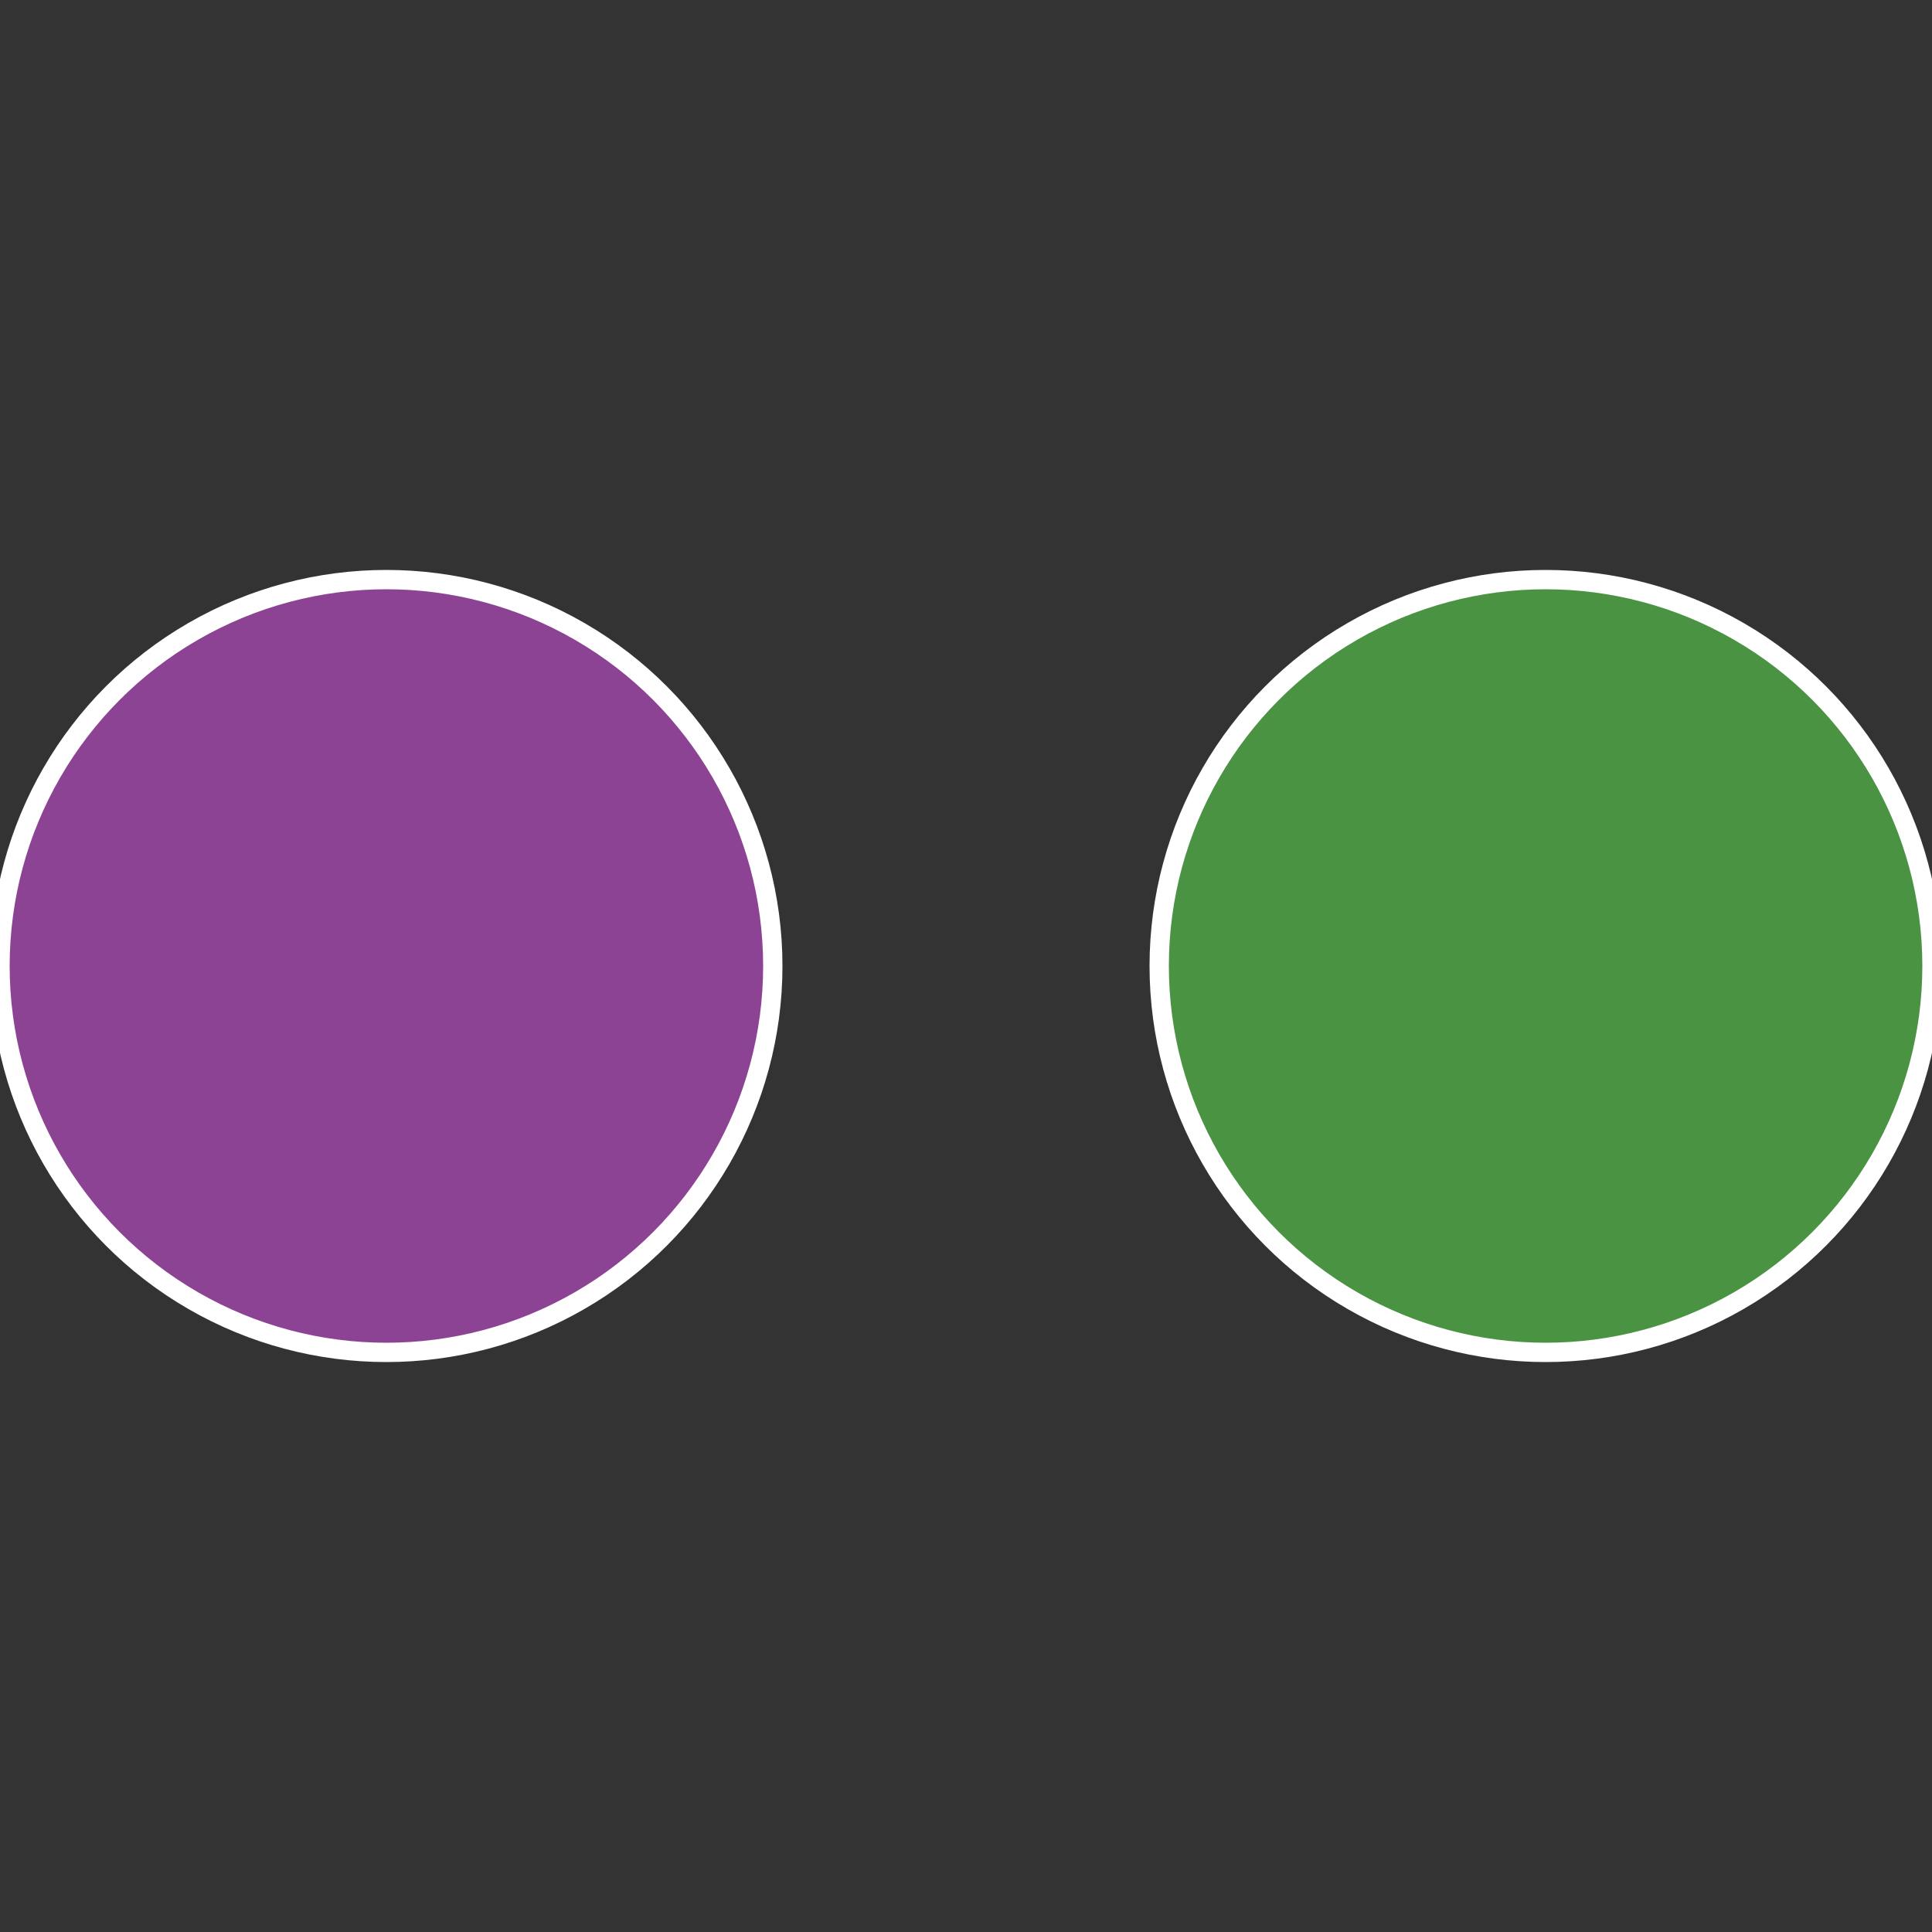
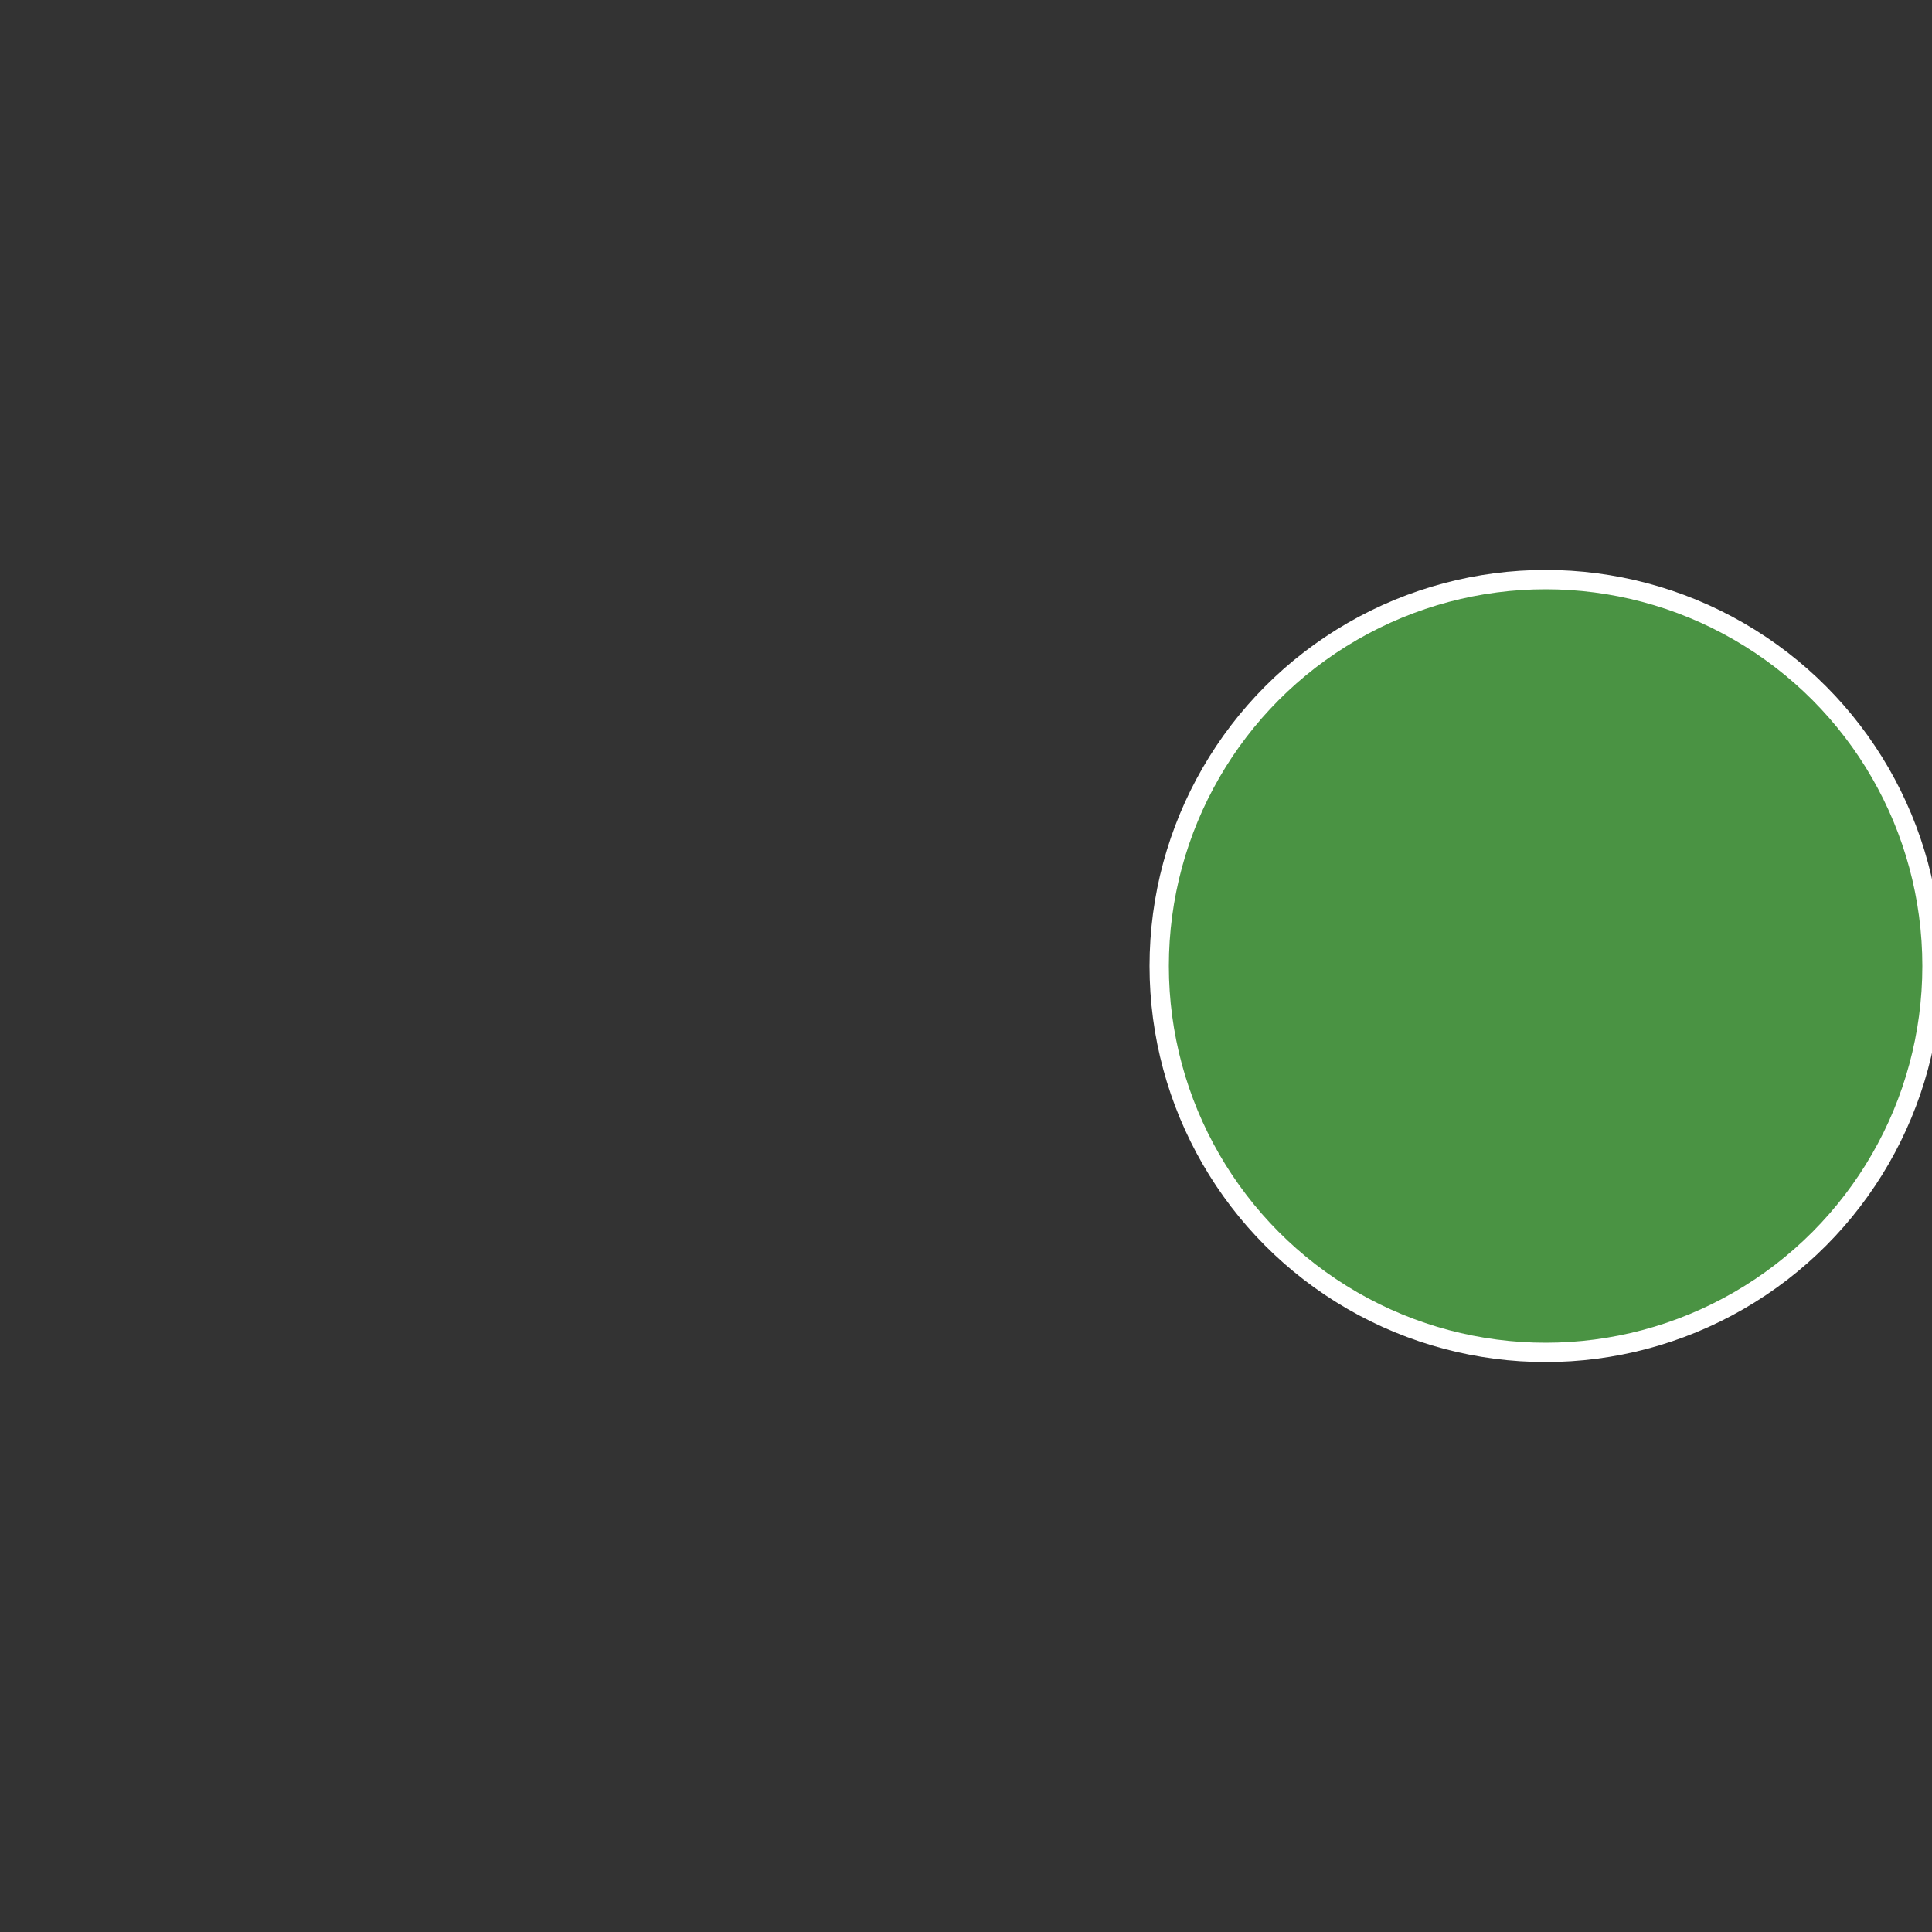
<svg xmlns="http://www.w3.org/2000/svg" width="500" height="500" viewBox="-1 -1 2 2">
  <rect x="-1" y="-1" width="2" height="2" fill="#333333" stroke="none" />
  <circle cx="0.6" cy="0" r="0.4" fill="#4a9343" stroke="#fff" stroke-width="1%" />
-   <circle cx="-0.6" cy="7.3478807948841E-17" r="0.4" fill="#8c4393" stroke="#fff" stroke-width="1%" />
</svg>